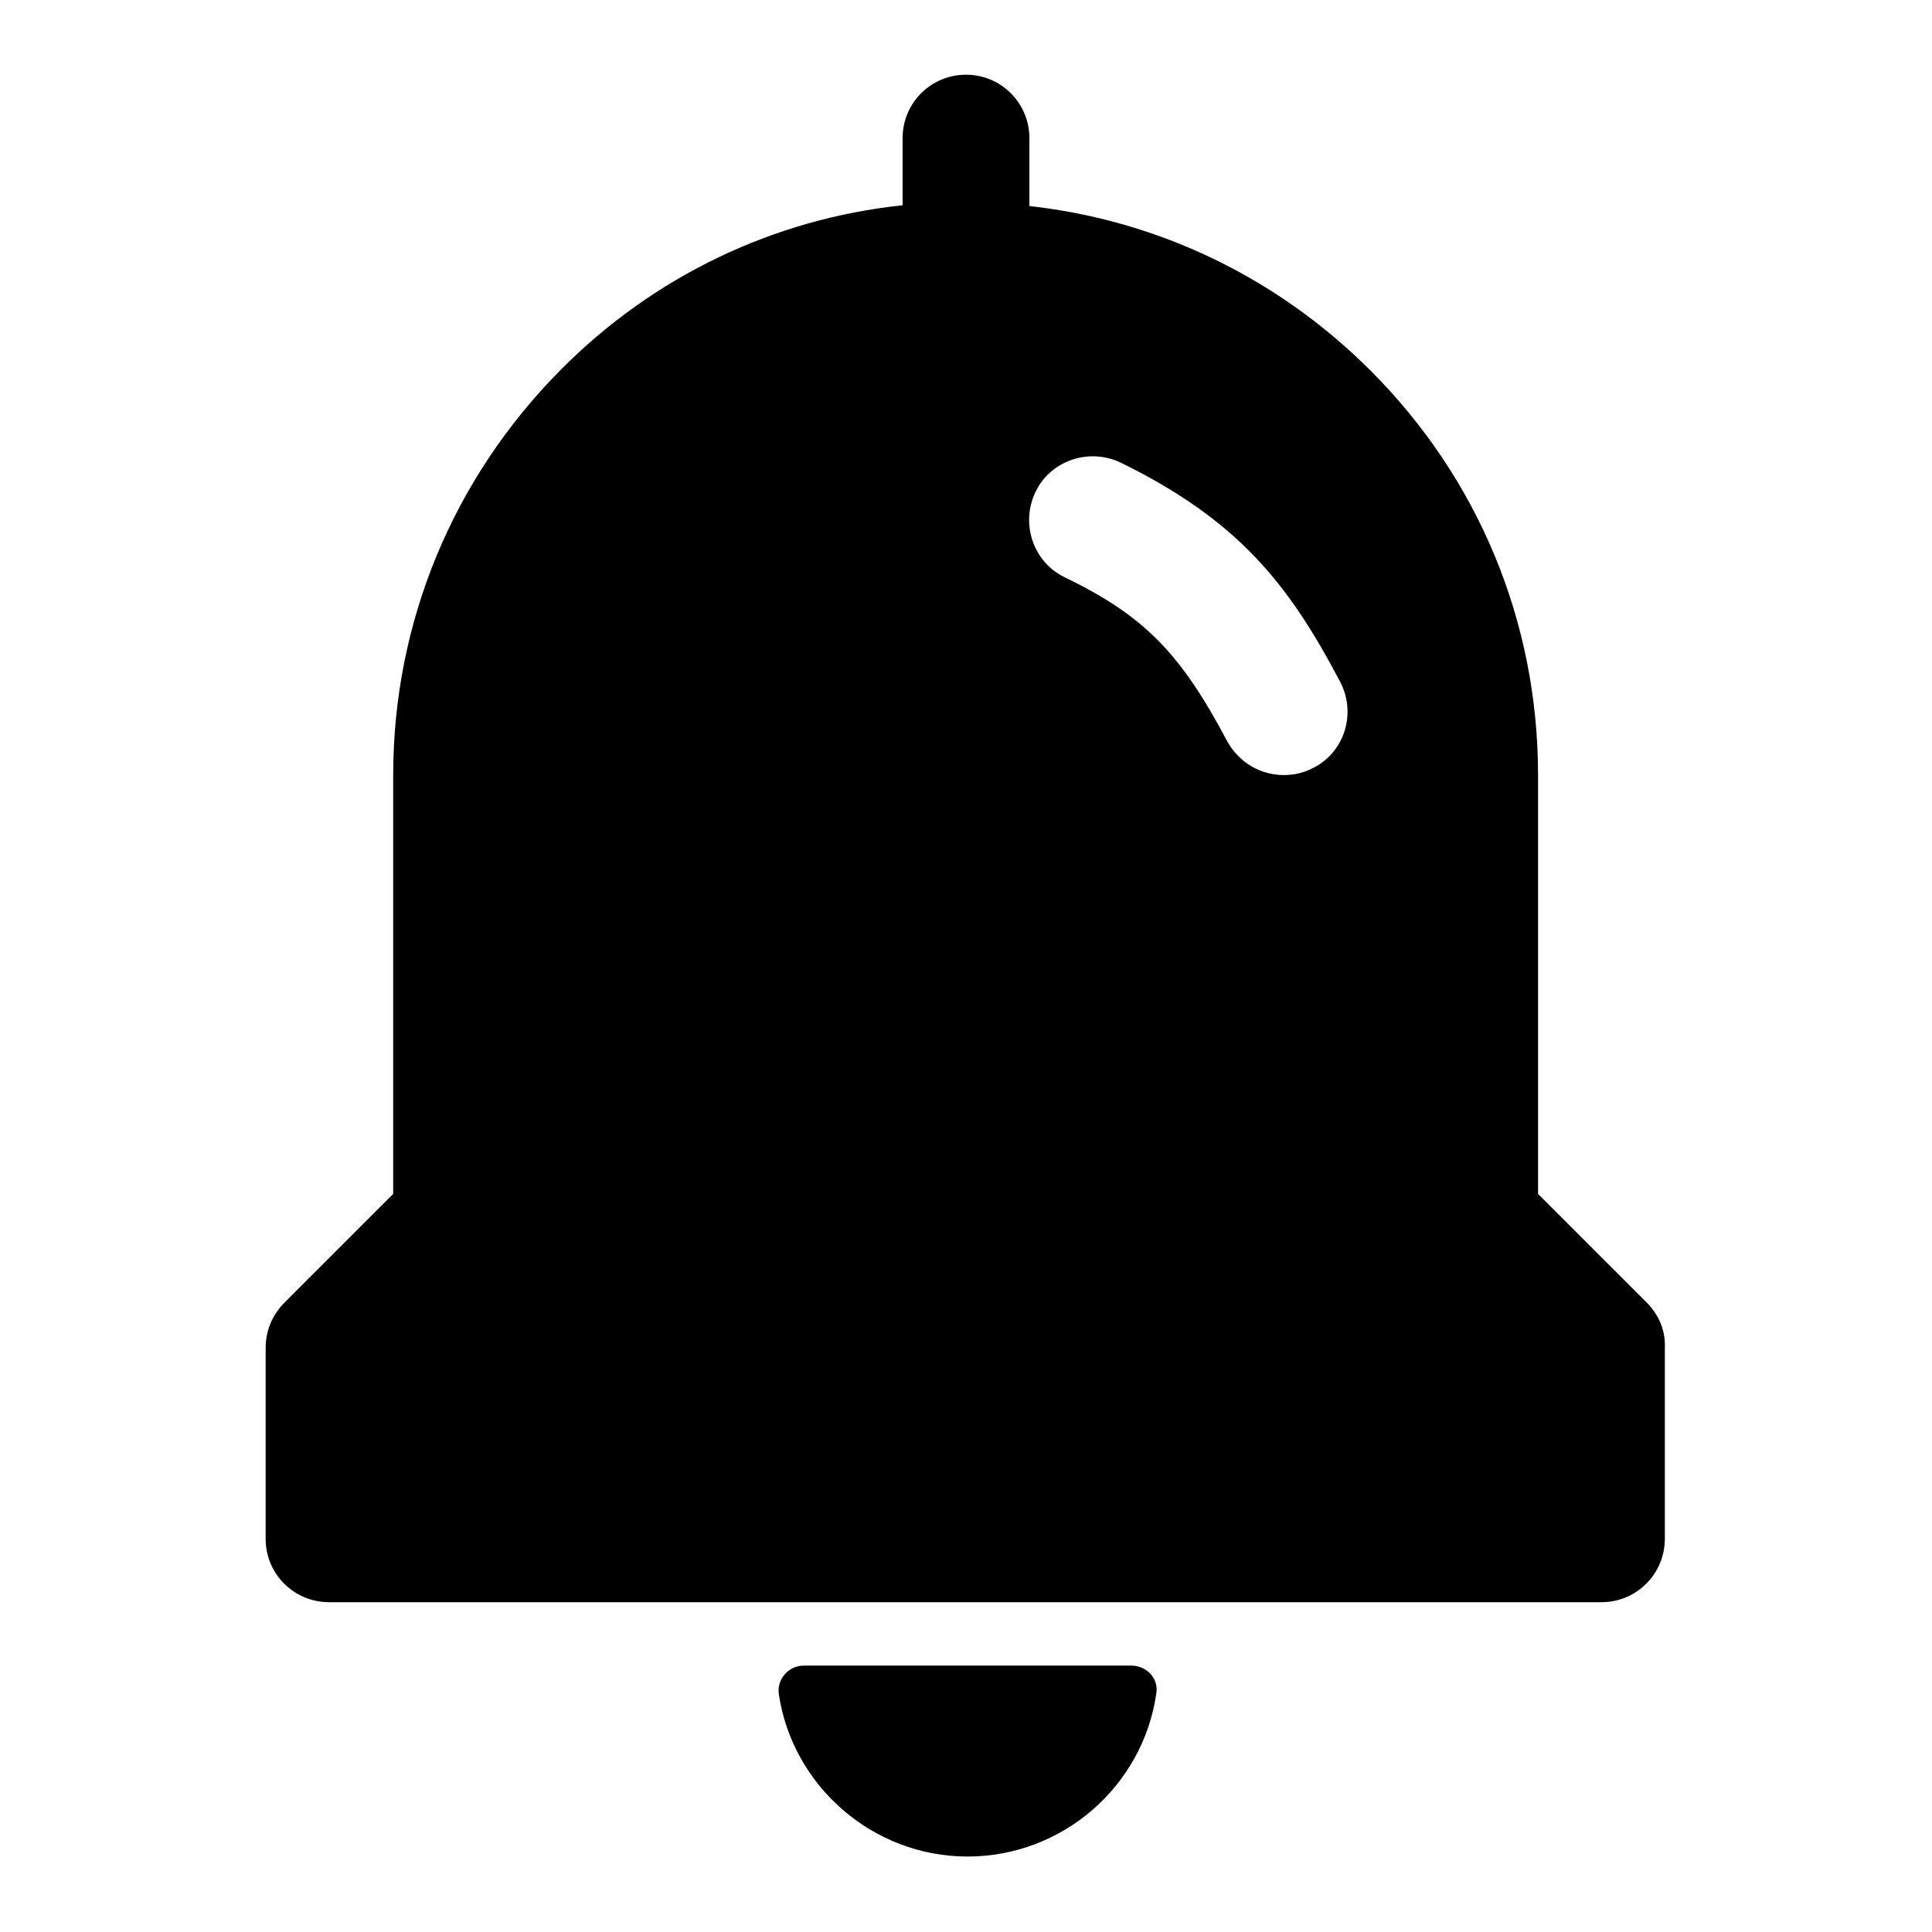
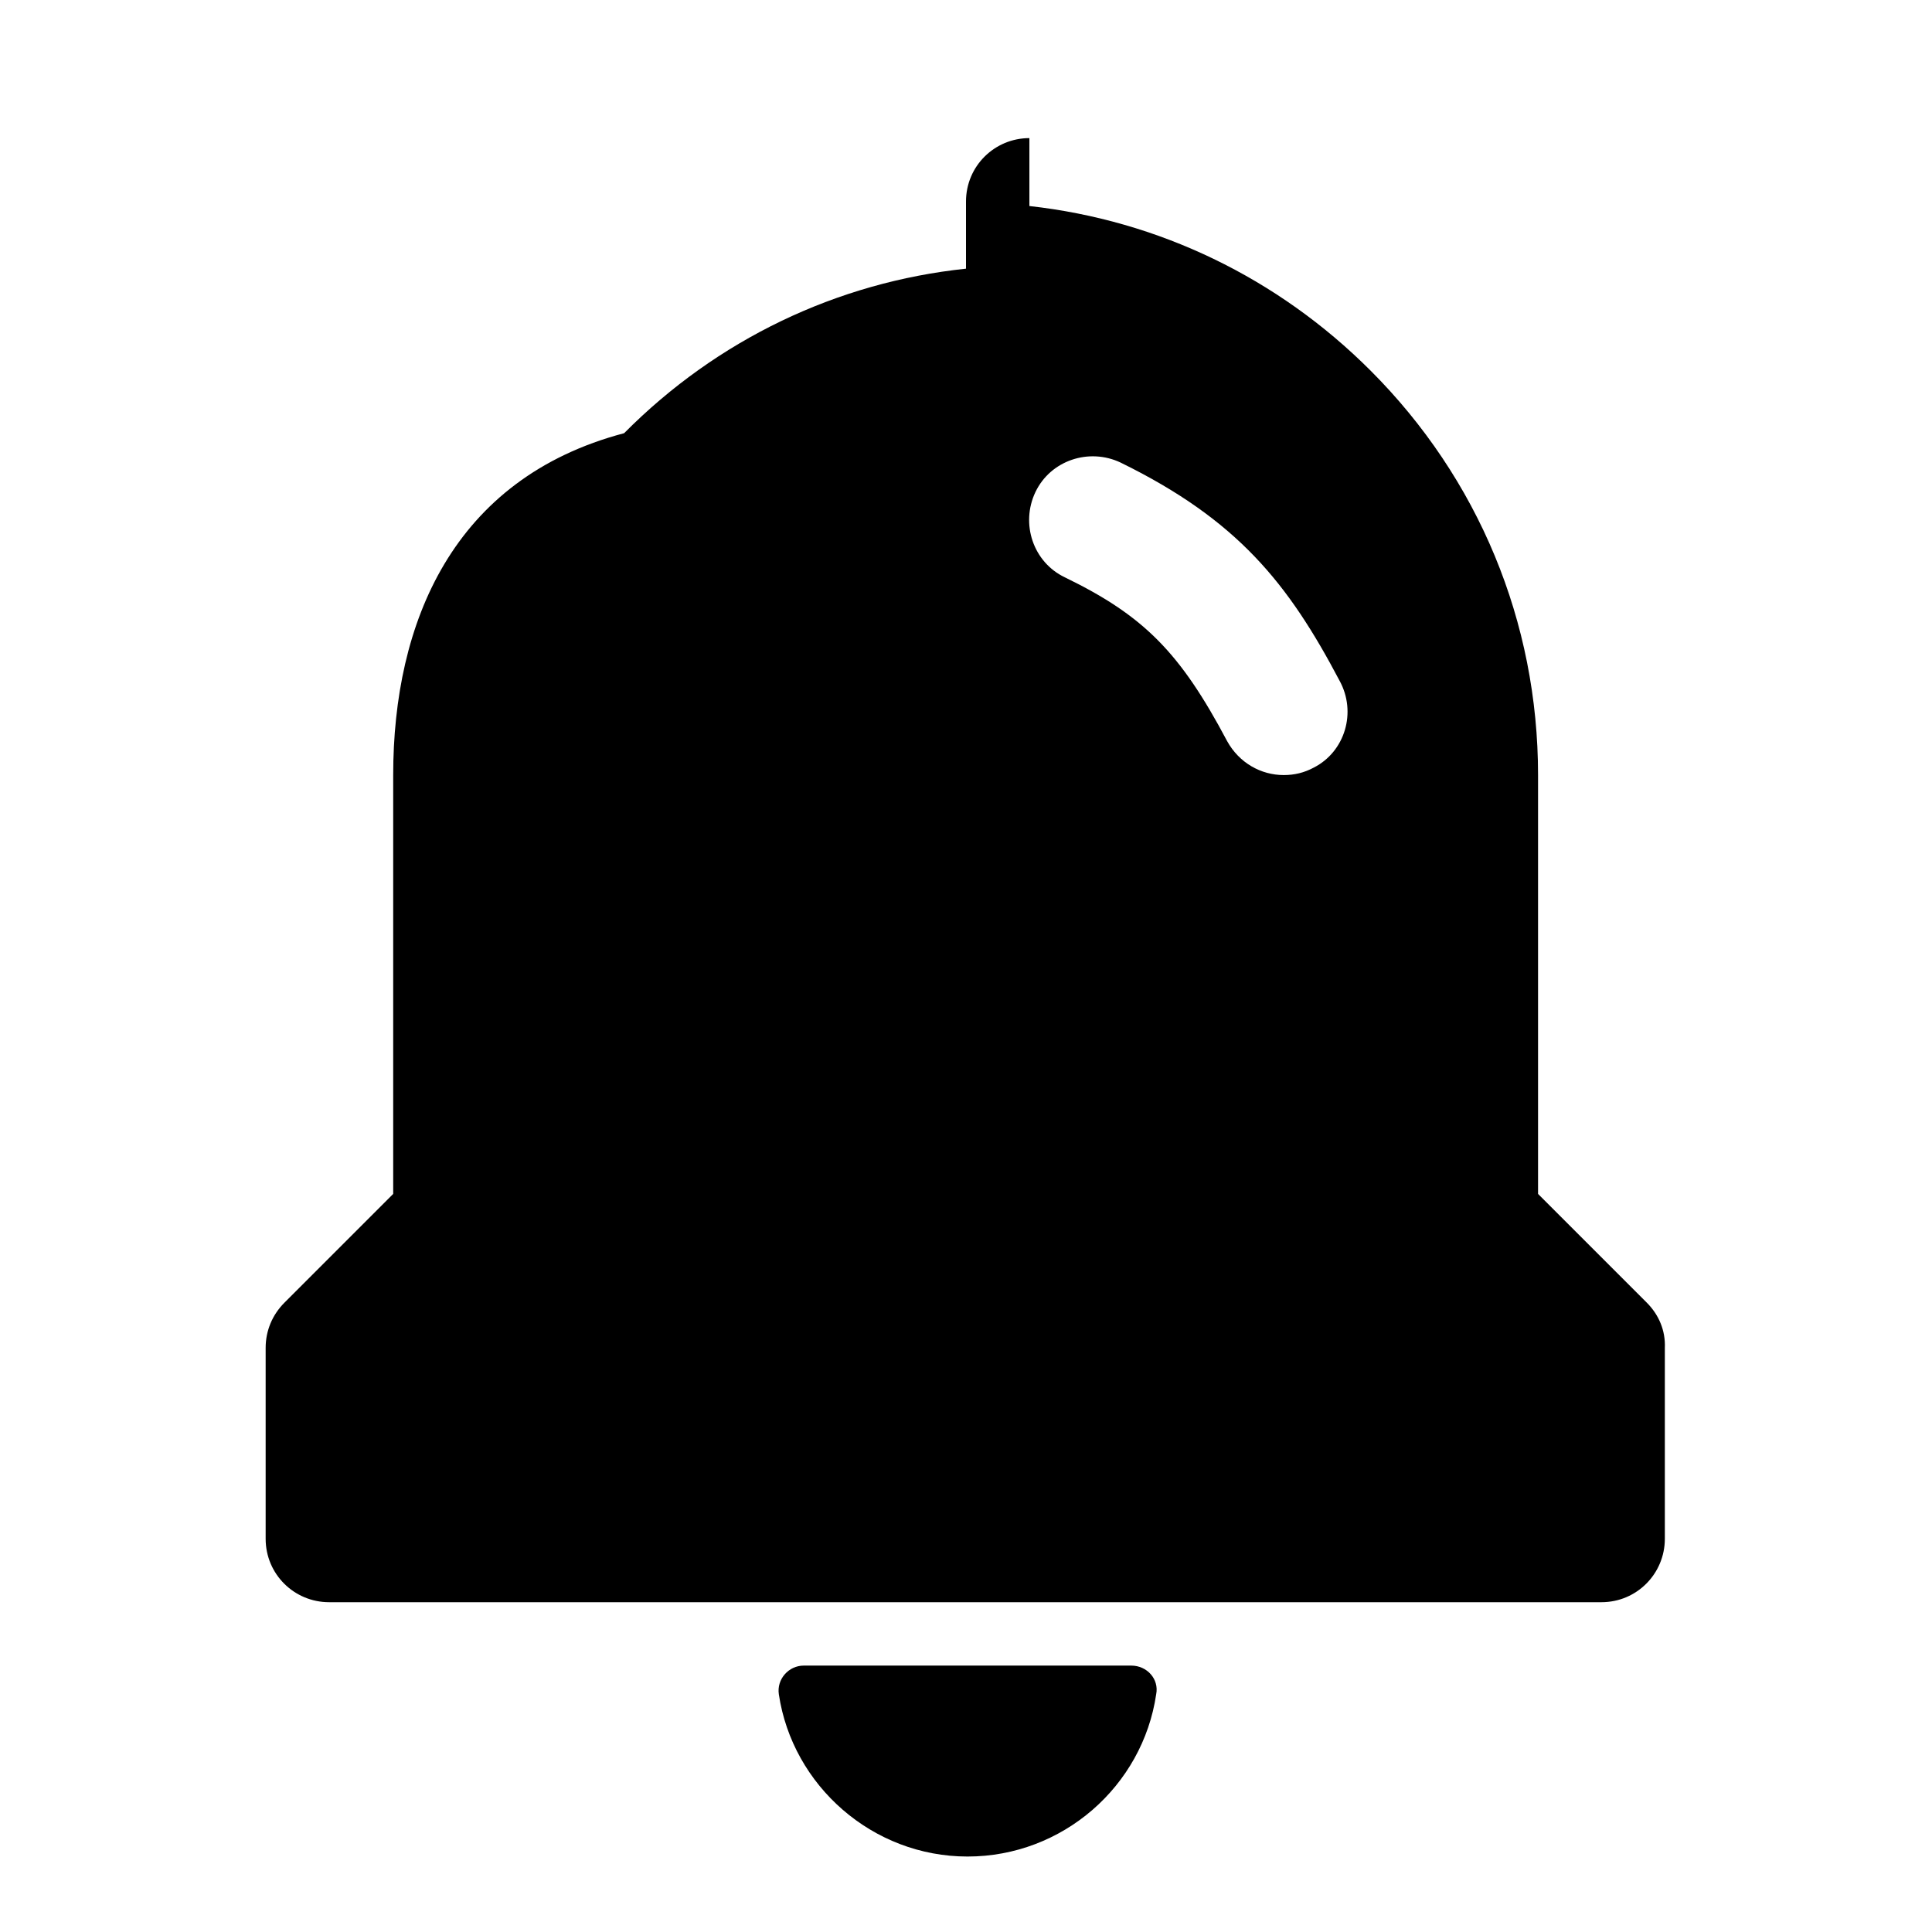
<svg xmlns="http://www.w3.org/2000/svg" version="1.1" x="0px" y="0px" viewBox="0 0 256 256" enable-background="new 0 0 256 256" xml:space="preserve">
  <g>
-     <path fill="#000000" d="M149.9,220.7h-43.4c-2,0-3.6,1.8-3.3,3.8c1.8,12.1,12.4,21.5,25,21.5s23.2-9.3,25-21.5 C153.6,222.5,152,220.7,149.9,220.7L149.9,220.7z M218.2,172.6l-14.4-14.4v-55.5c0-20.3-7.9-39.3-22.2-53.6 c-12.3-12.3-28.1-19.9-45.2-21.8v-9c0-4.6-3.7-8.4-8.4-8.4c-4.6,0-8.4,3.7-8.4,8.4v8.9c-17.1,1.8-33,9.4-45.3,21.8 C60,63.4,52.1,82.5,52.1,102.7v55.5l-14.4,14.4c-1.6,1.6-2.5,3.7-2.5,6v25.3c0,4.7,3.8,8.4,8.4,8.4h168.6c4.7,0,8.4-3.8,8.4-8.4 v-25.3C220.7,176.3,219.8,174.2,218.2,172.6L218.2,172.6z M174.1,101.7c-1.3,0.7-2.6,1-4,1c-3,0-5.9-1.6-7.5-4.5 c-6.2-11.7-11-16.6-21.5-21.7c-4.2-2-5.9-7.1-3.9-11.3c2-4.2,7.1-5.9,11.3-3.9c15.5,7.6,22.2,16,29,28.9 C179.8,94.4,178.2,99.6,174.1,101.7z" />
+     <path fill="#000000" d="M149.9,220.7h-43.4c-2,0-3.6,1.8-3.3,3.8c1.8,12.1,12.4,21.5,25,21.5s23.2-9.3,25-21.5 C153.6,222.5,152,220.7,149.9,220.7L149.9,220.7z M218.2,172.6l-14.4-14.4v-55.5c0-20.3-7.9-39.3-22.2-53.6 c-12.3-12.3-28.1-19.9-45.2-21.8v-9c-4.6,0-8.4,3.7-8.4,8.4v8.9c-17.1,1.8-33,9.4-45.3,21.8 C60,63.4,52.1,82.5,52.1,102.7v55.5l-14.4,14.4c-1.6,1.6-2.5,3.7-2.5,6v25.3c0,4.7,3.8,8.4,8.4,8.4h168.6c4.7,0,8.4-3.8,8.4-8.4 v-25.3C220.7,176.3,219.8,174.2,218.2,172.6L218.2,172.6z M174.1,101.7c-1.3,0.7-2.6,1-4,1c-3,0-5.9-1.6-7.5-4.5 c-6.2-11.7-11-16.6-21.5-21.7c-4.2-2-5.9-7.1-3.9-11.3c2-4.2,7.1-5.9,11.3-3.9c15.5,7.6,22.2,16,29,28.9 C179.8,94.4,178.2,99.6,174.1,101.7z" />
  </g>
</svg>